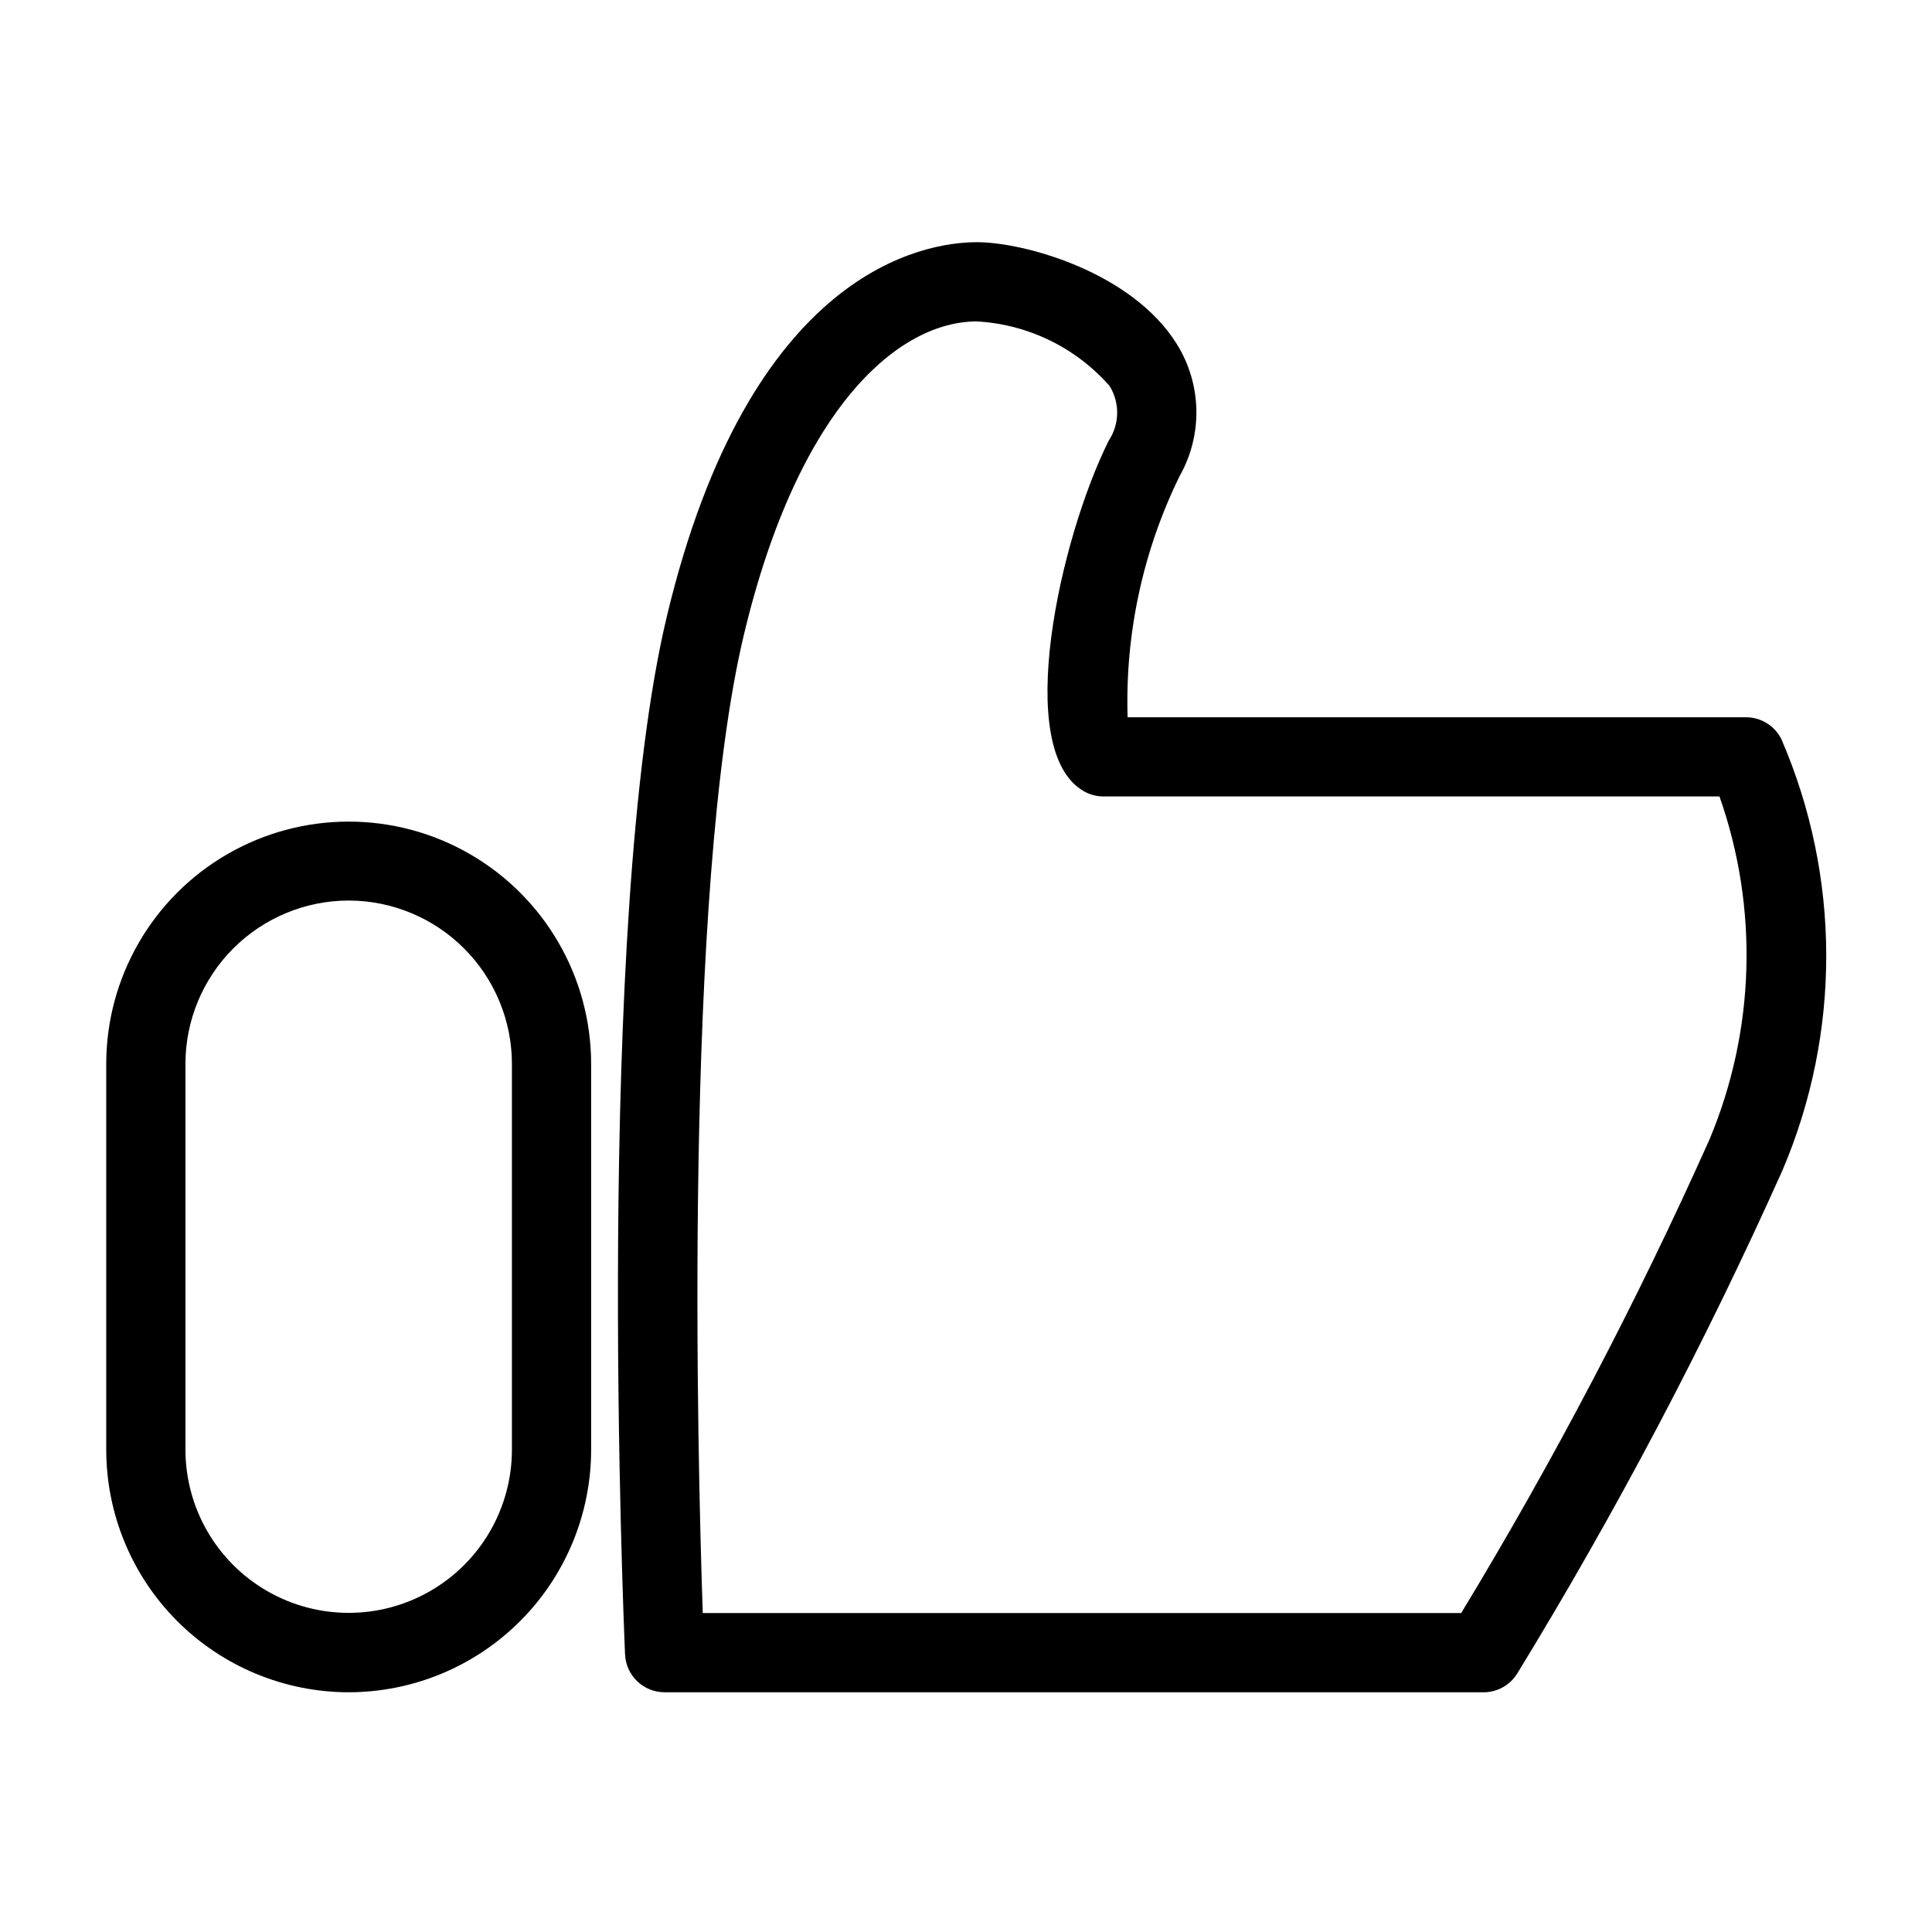
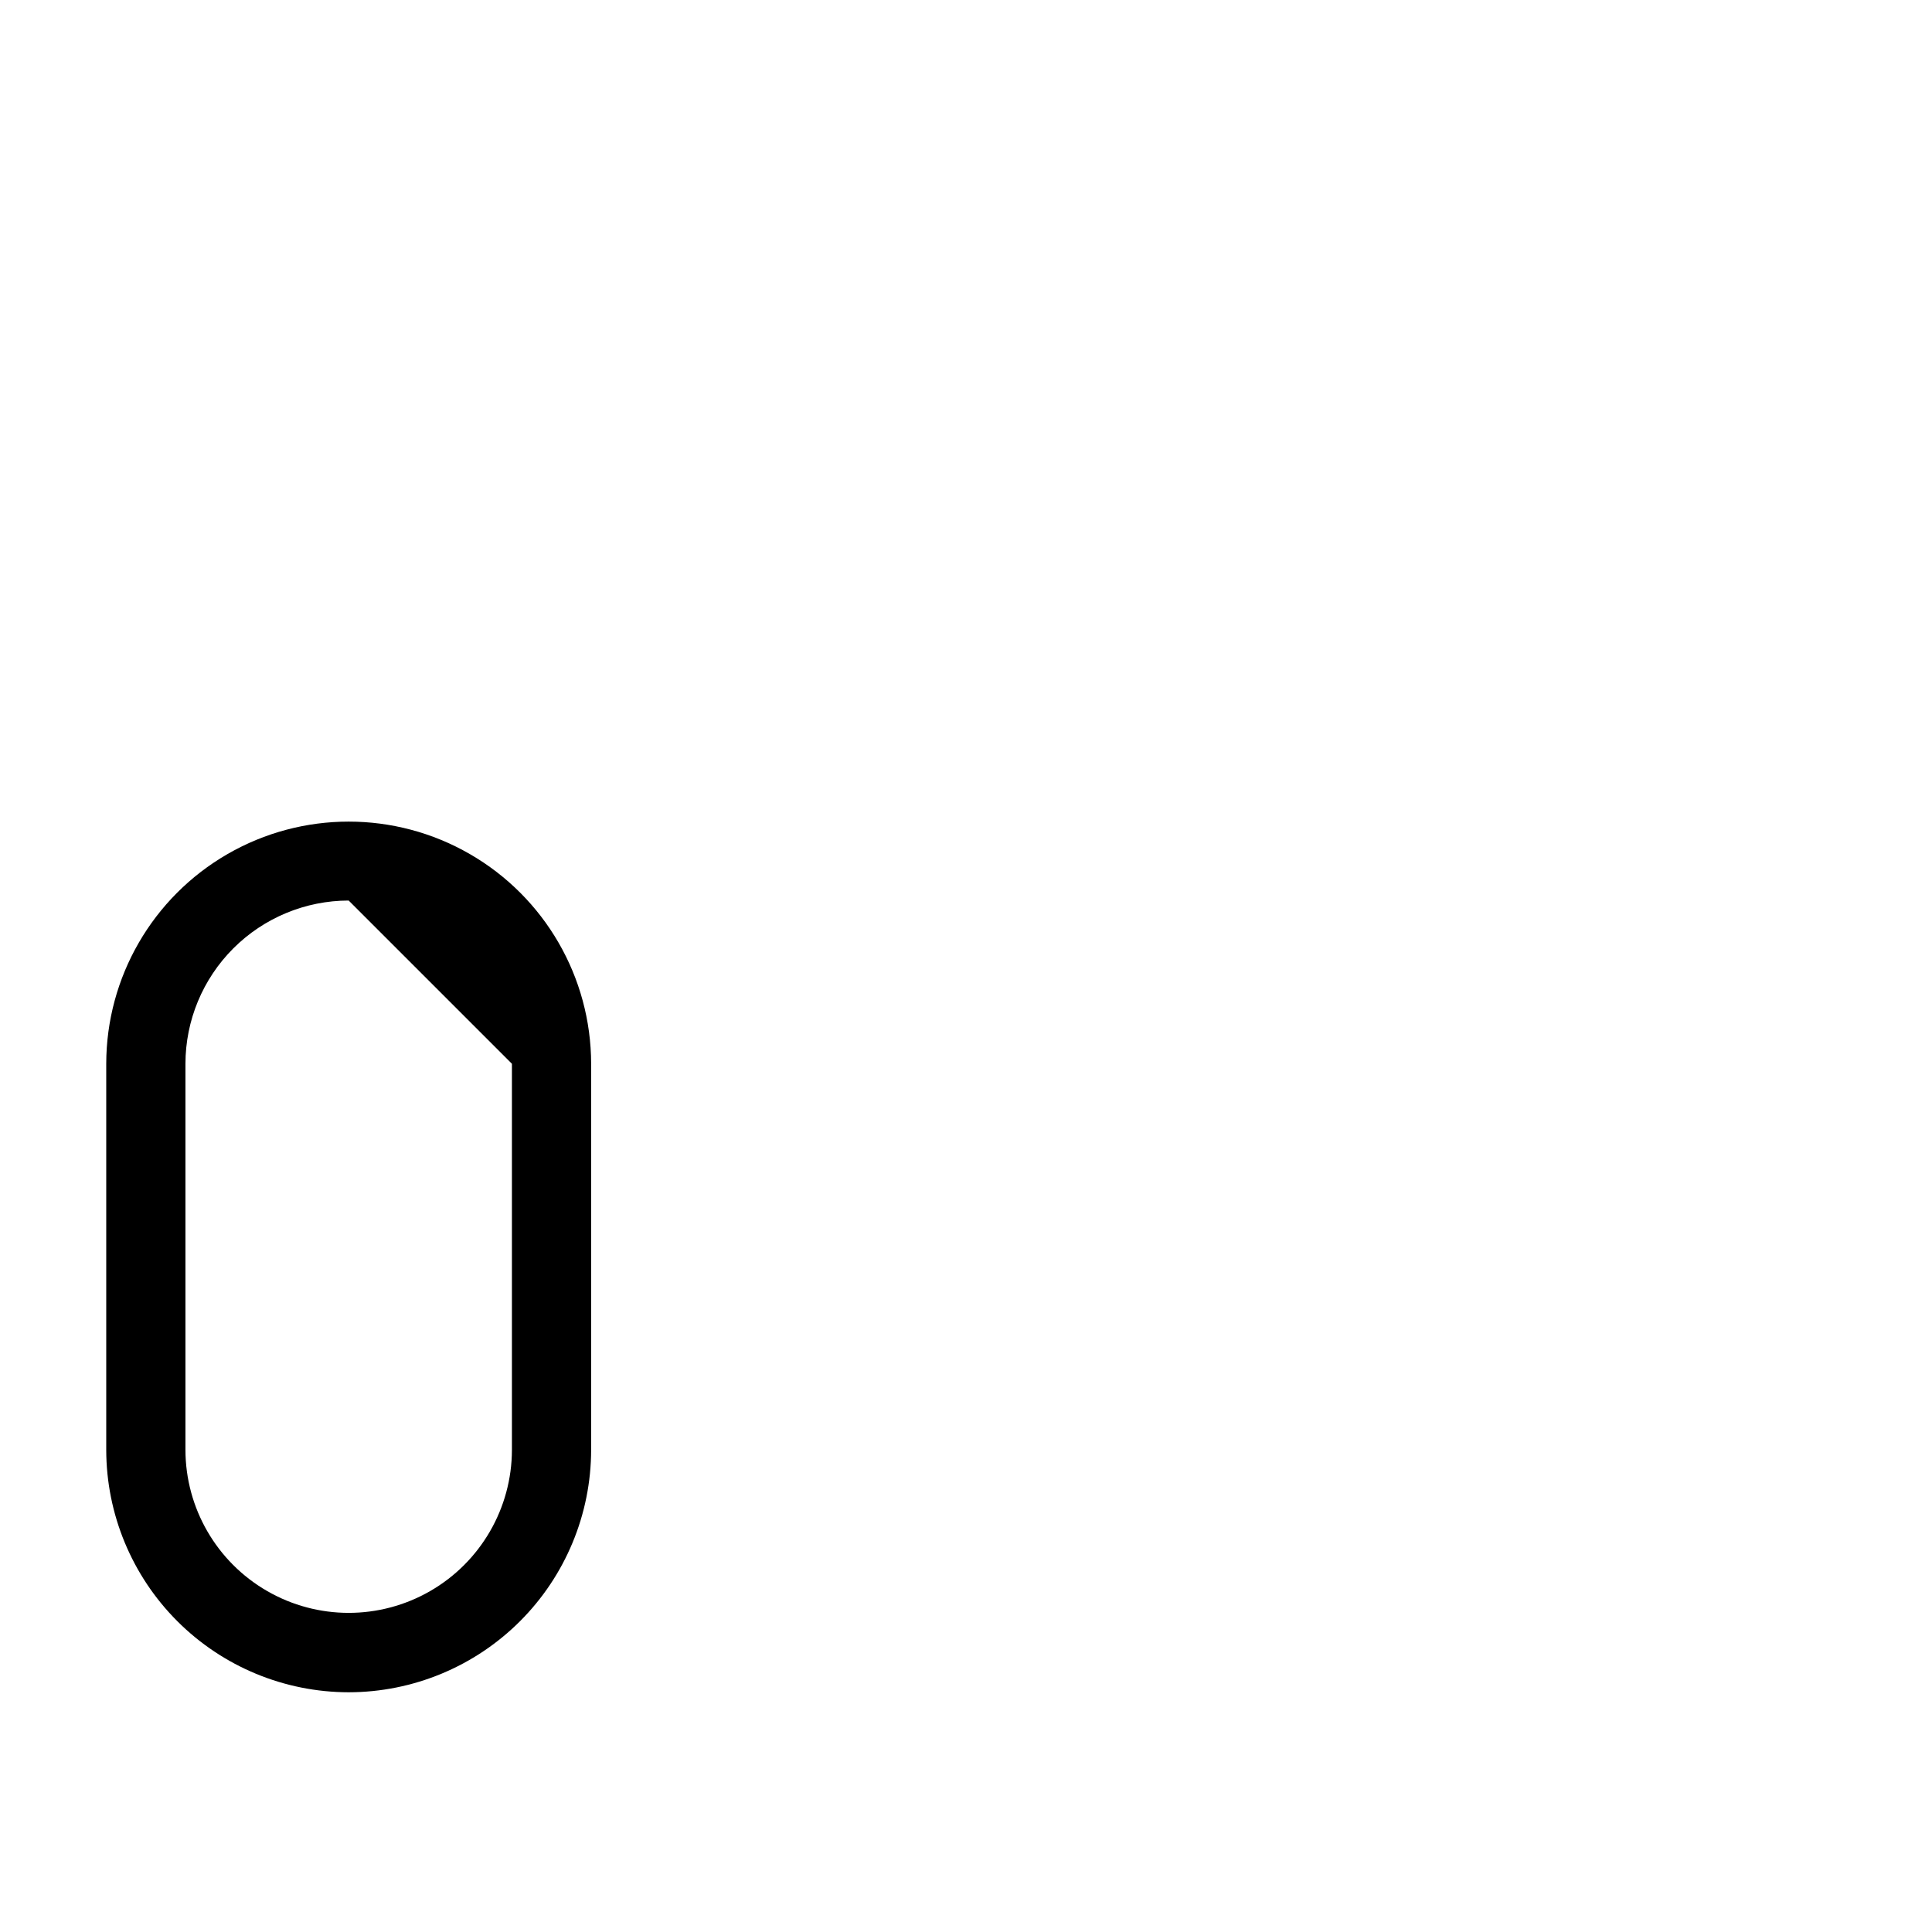
<svg xmlns="http://www.w3.org/2000/svg" fill="#000000" width="800px" height="800px" version="1.1" viewBox="144 144 512 512">
  <g>
-     <path d="m236.4 592.47c-17.035-0.02-33.363-6.793-45.41-18.84-12.043-12.043-18.816-28.375-18.836-45.406v-102.32c0.027-22.934 12.281-44.117 32.148-55.574 19.867-11.461 44.336-11.461 64.203 0 19.871 11.457 32.121 32.641 32.152 55.574v102.32c-0.02 17.035-6.797 33.367-18.844 45.41s-28.379 18.82-45.414 18.836zm0-209.82c-11.469 0.016-22.465 4.578-30.574 12.688-8.109 8.109-12.668 19.105-12.68 30.574v102.32c0.023 15.438 8.273 29.695 21.648 37.406 13.375 7.715 29.848 7.715 43.223 0 13.371-7.711 21.625-21.969 21.648-37.406v-102.32c-0.016-11.469-4.578-22.465-12.691-30.574-8.109-8.109-19.105-12.672-30.574-12.688z" />
-     <path d="m537.15 592.47h-217.02c-5.613 0-10.234-4.422-10.484-10.035-0.348-7.894-8.242-194.24 11.07-275.07 21.988-92.023 68.43-99.18 82.145-99.18 12.66 0 41.215 7.938 53.043 27.055v0.004c3.242 5.215 5.016 11.207 5.144 17.348 0.125 6.141-1.402 12.203-4.426 17.547-9.742 19.871-14.48 41.82-13.797 63.941h163.87c3.977 0 7.609 2.246 9.387 5.801 15.75 36.434 15.859 77.73 0.297 114.25-20.559 45.895-44.031 90.43-70.273 133.33-1.906 3.113-5.297 5.012-8.949 5.012zm-206.92-20.992h201c24.5-40.406 46.469-82.297 65.773-125.43 12.145-28.945 13.098-61.371 2.676-90.977h-163.24c-1.828-0.004-3.621-0.48-5.207-1.387-18.934-10.82-6.305-67.113 6.609-92.938 2.883-4.367 2.965-10.016 0.207-14.465-8.961-10.191-21.641-16.355-35.188-17.102-20.242 0-47.098 21.824-61.727 83.066-16.145 67.586-12.27 218.88-10.895 259.23z" />
+     <path d="m236.4 592.47c-17.035-0.02-33.363-6.793-45.41-18.84-12.043-12.043-18.816-28.375-18.836-45.406v-102.32c0.027-22.934 12.281-44.117 32.148-55.574 19.867-11.461 44.336-11.461 64.203 0 19.871 11.457 32.121 32.641 32.152 55.574v102.32c-0.02 17.035-6.797 33.367-18.844 45.41s-28.379 18.82-45.414 18.836zm0-209.82c-11.469 0.016-22.465 4.578-30.574 12.688-8.109 8.109-12.668 19.105-12.68 30.574v102.32c0.023 15.438 8.273 29.695 21.648 37.406 13.375 7.715 29.848 7.715 43.223 0 13.371-7.711 21.625-21.969 21.648-37.406v-102.32z" />
  </g>
</svg>